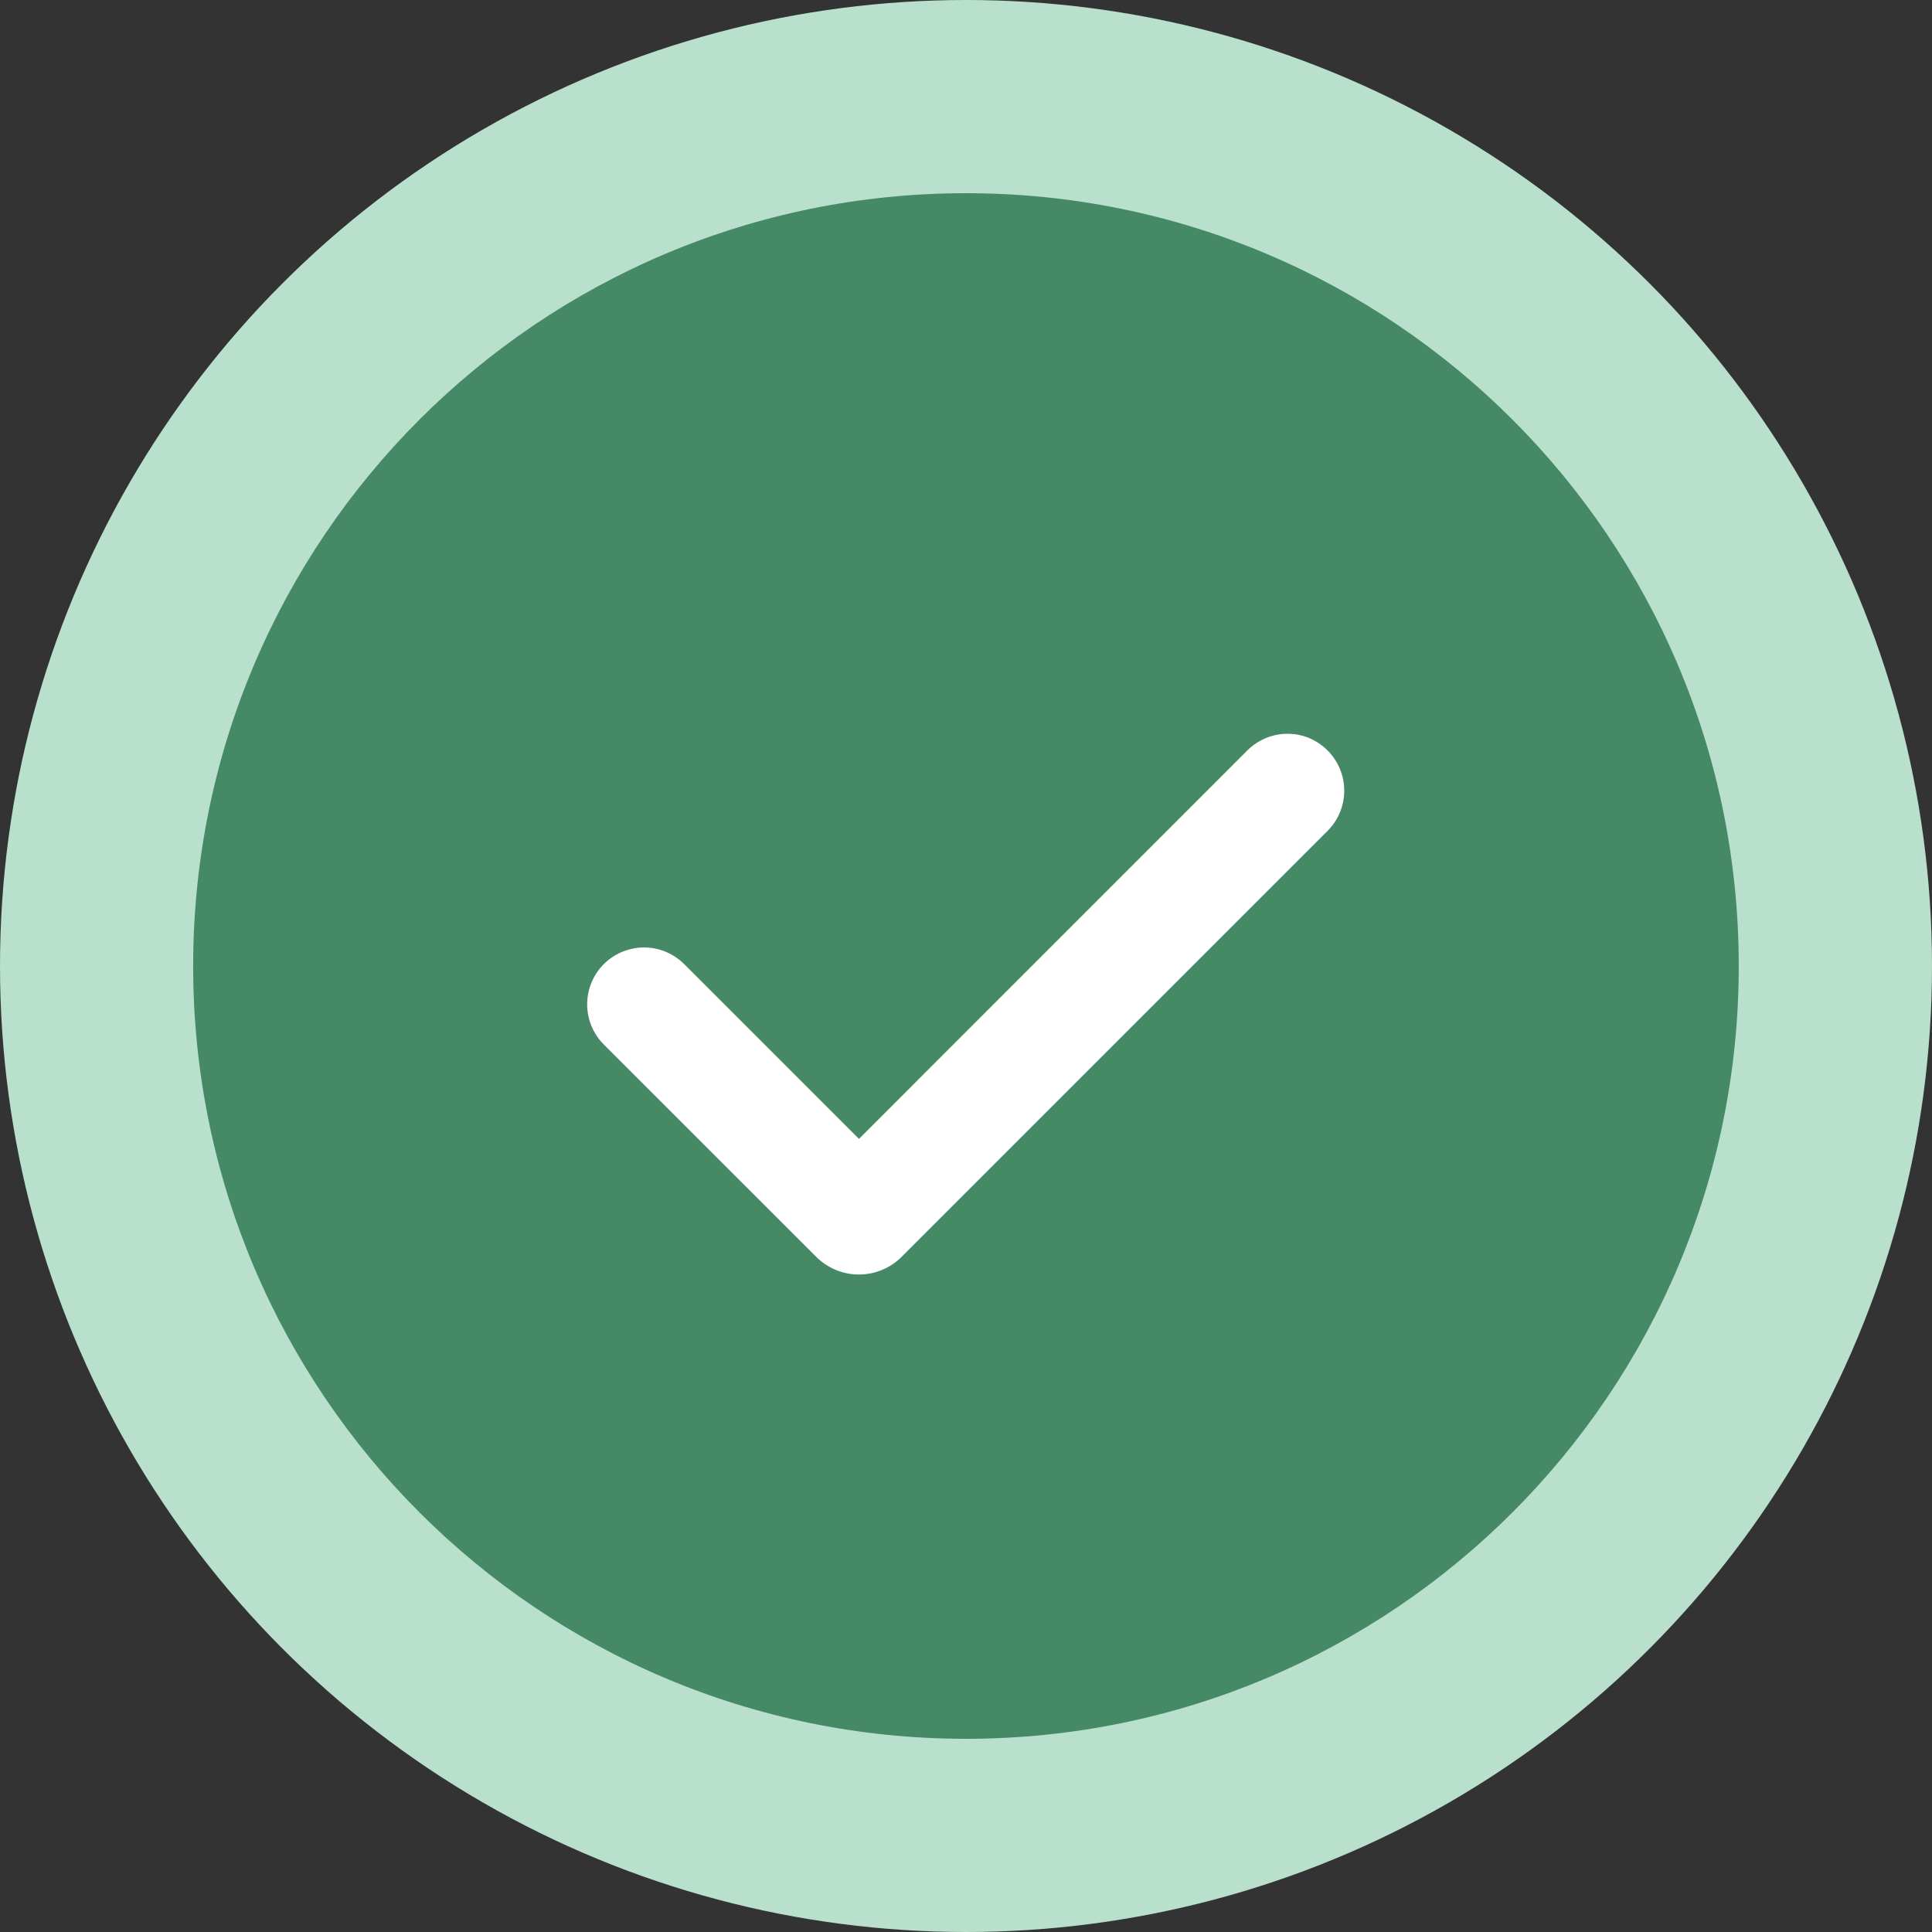
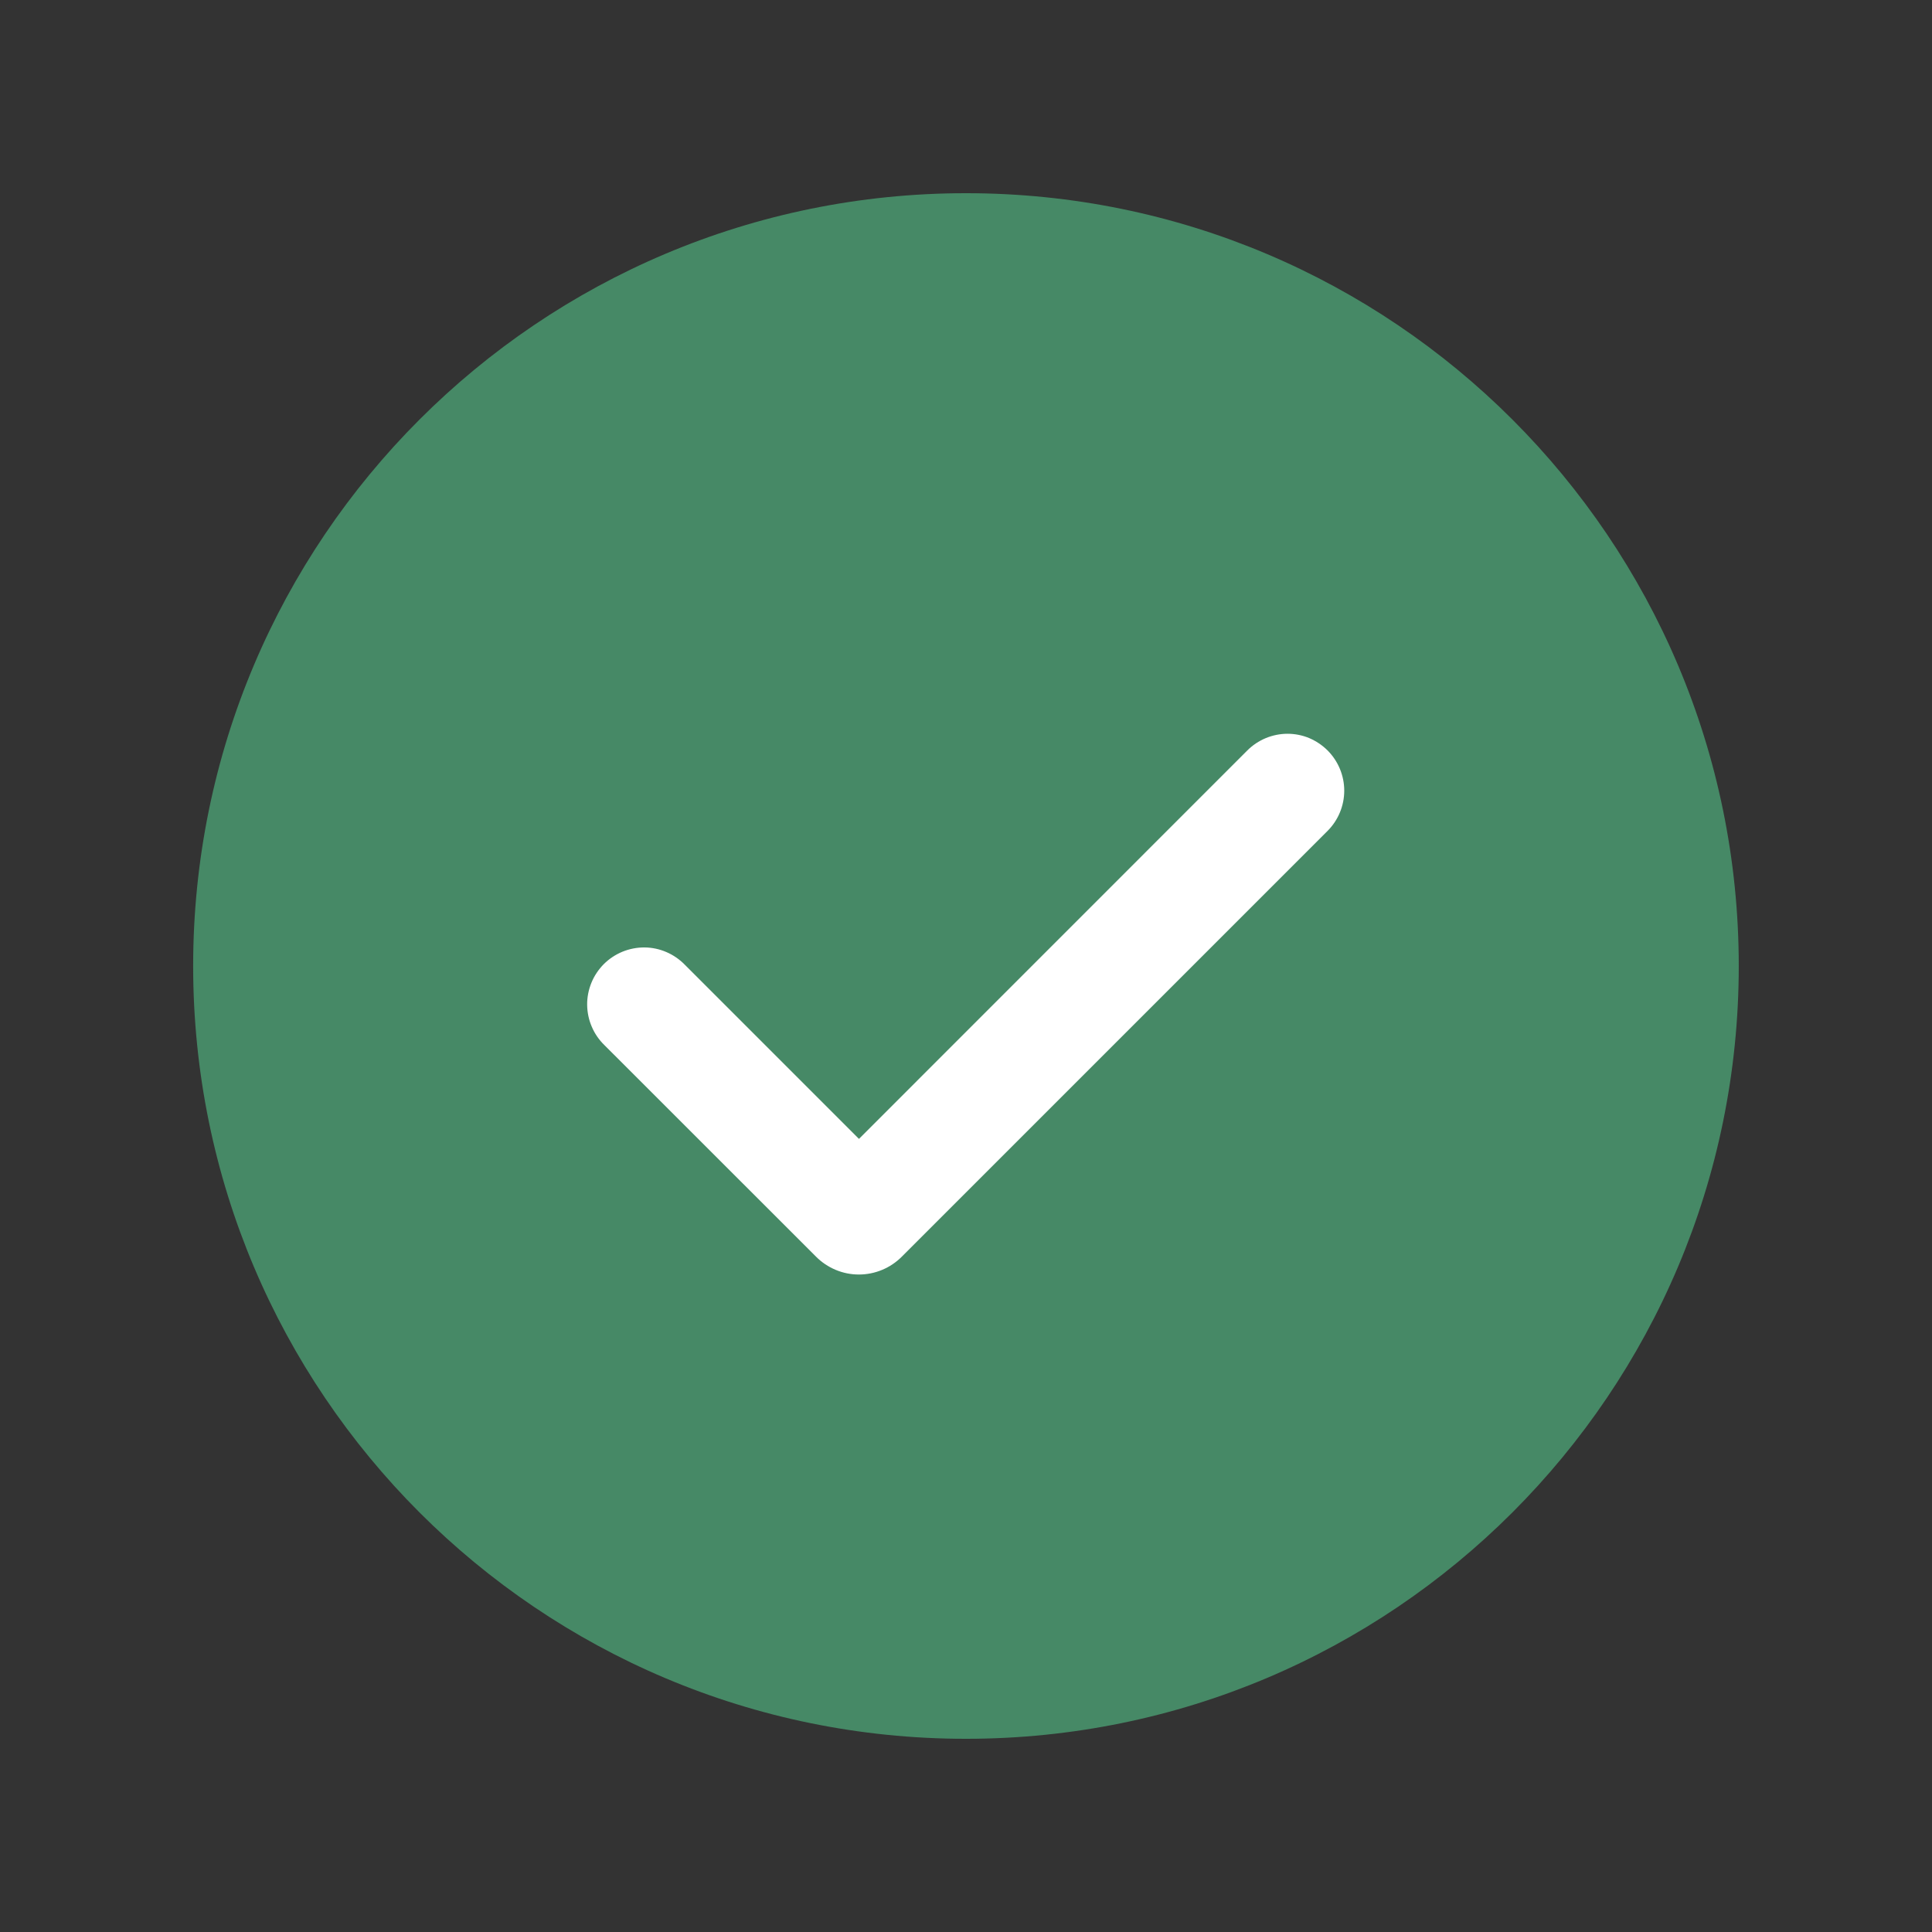
<svg xmlns="http://www.w3.org/2000/svg" version="1.1" id="Layer_1" x="0px" y="0px" width="45px" height="45px" viewBox="0 0 45 45" xml:space="preserve">
  <rect x="0" y="0" width="45" height="45" fill="#333333" stroke="none" />
-   <circle fill="#B8E0CC" cx="22.5" cy="22.5" r="22.5" />
  <path fill="#468966" d="M40.499,22.5c0,9.941-8.059,18-18,18s-18-8.059-18-18s8.059-18,18-18C32.44,4.5,40.499,12.559,40.499,22.5z" />
  <path fill-rule="evenodd" clip-rule="evenodd" fill="#FFFFFF" d="M30.923,17.48c0.247,0.249,0.387,0.585,0.387,0.936 c0,0.351-0.14,0.688-0.387,0.936l-9.92,9.92c-0.131,0.131-0.286,0.235-0.457,0.306c-0.171,0.071-0.355,0.108-0.54,0.108 c-0.185,0-0.369-0.036-0.54-0.108c-0.171-0.071-0.327-0.175-0.457-0.306l-4.929-4.927c-0.126-0.122-0.228-0.269-0.296-0.43 c-0.07-0.161-0.106-0.335-0.108-0.511s0.033-0.35,0.099-0.513c0.066-0.162,0.165-0.31,0.289-0.435 c0.124-0.124,0.273-0.222,0.435-0.289c0.162-0.066,0.336-0.1,0.512-0.099c0.176,0.001,0.35,0.038,0.511,0.108 c0.161,0.069,0.307,0.17,0.43,0.296l4.055,4.055l9.046-9.048c0.122-0.122,0.269-0.22,0.43-0.287c0.16-0.066,0.333-0.101,0.506-0.101 s0.346,0.034,0.506,0.101C30.654,17.26,30.799,17.357,30.923,17.48z" />
</svg>